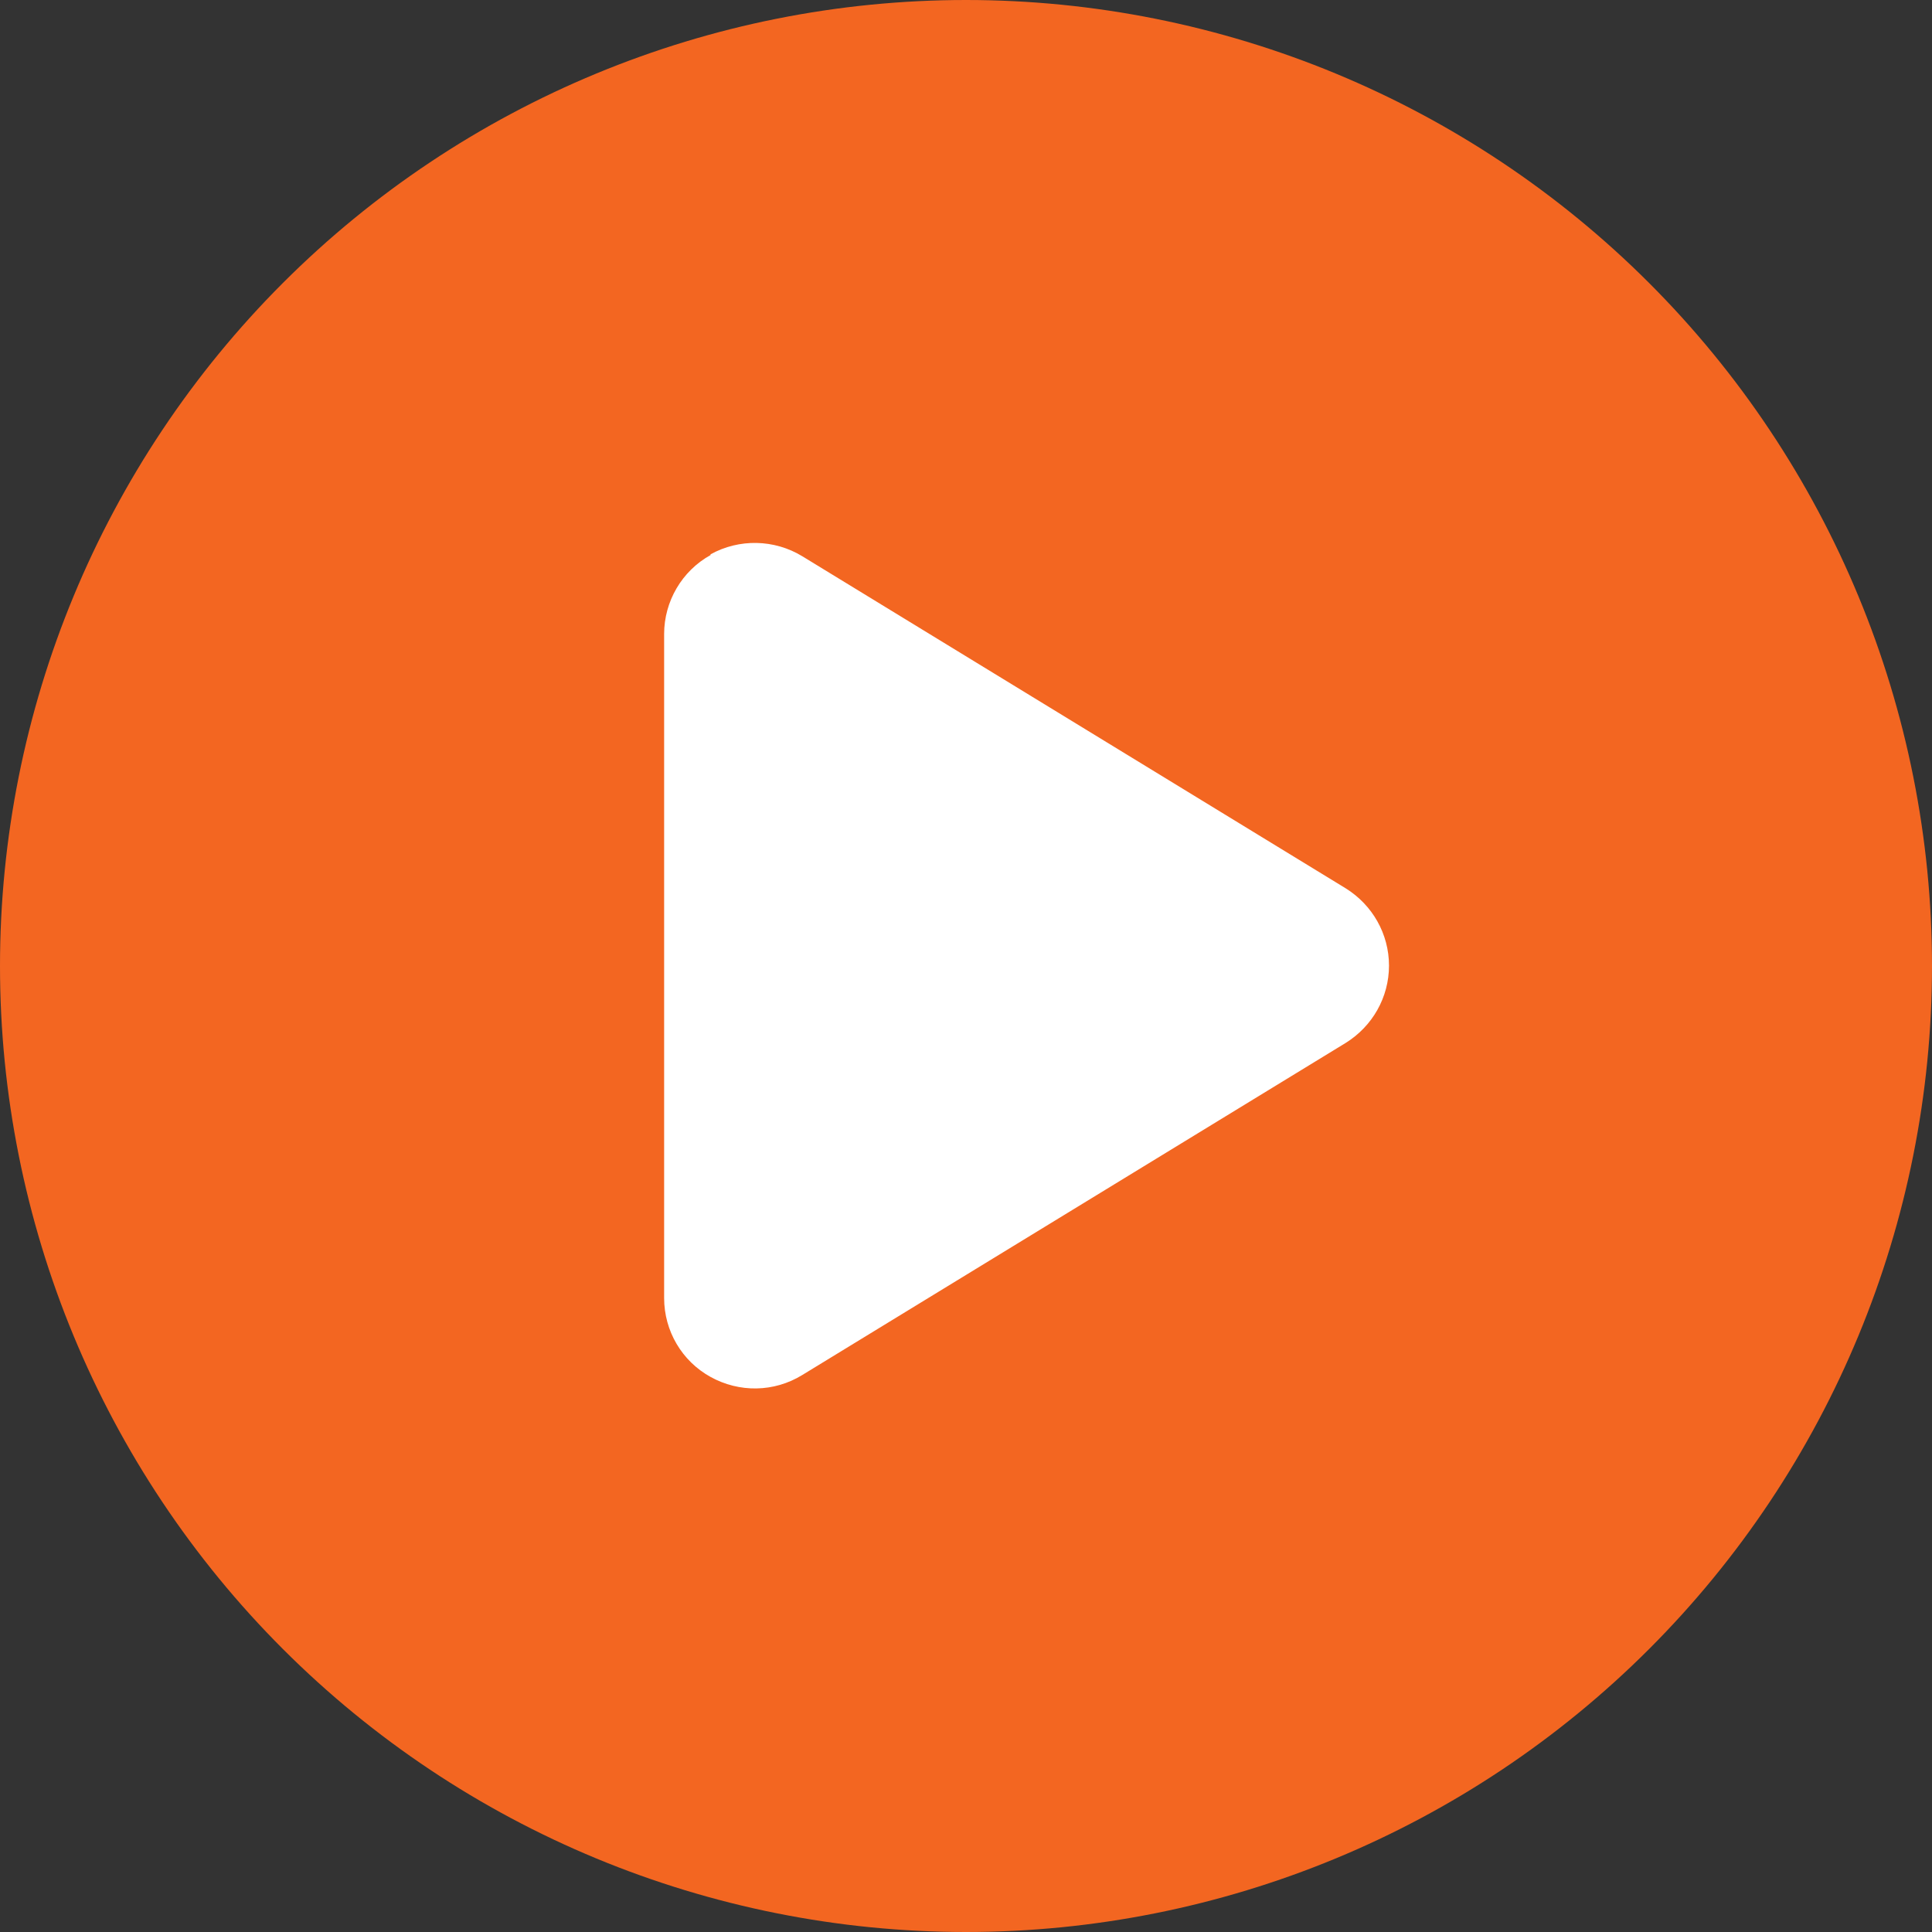
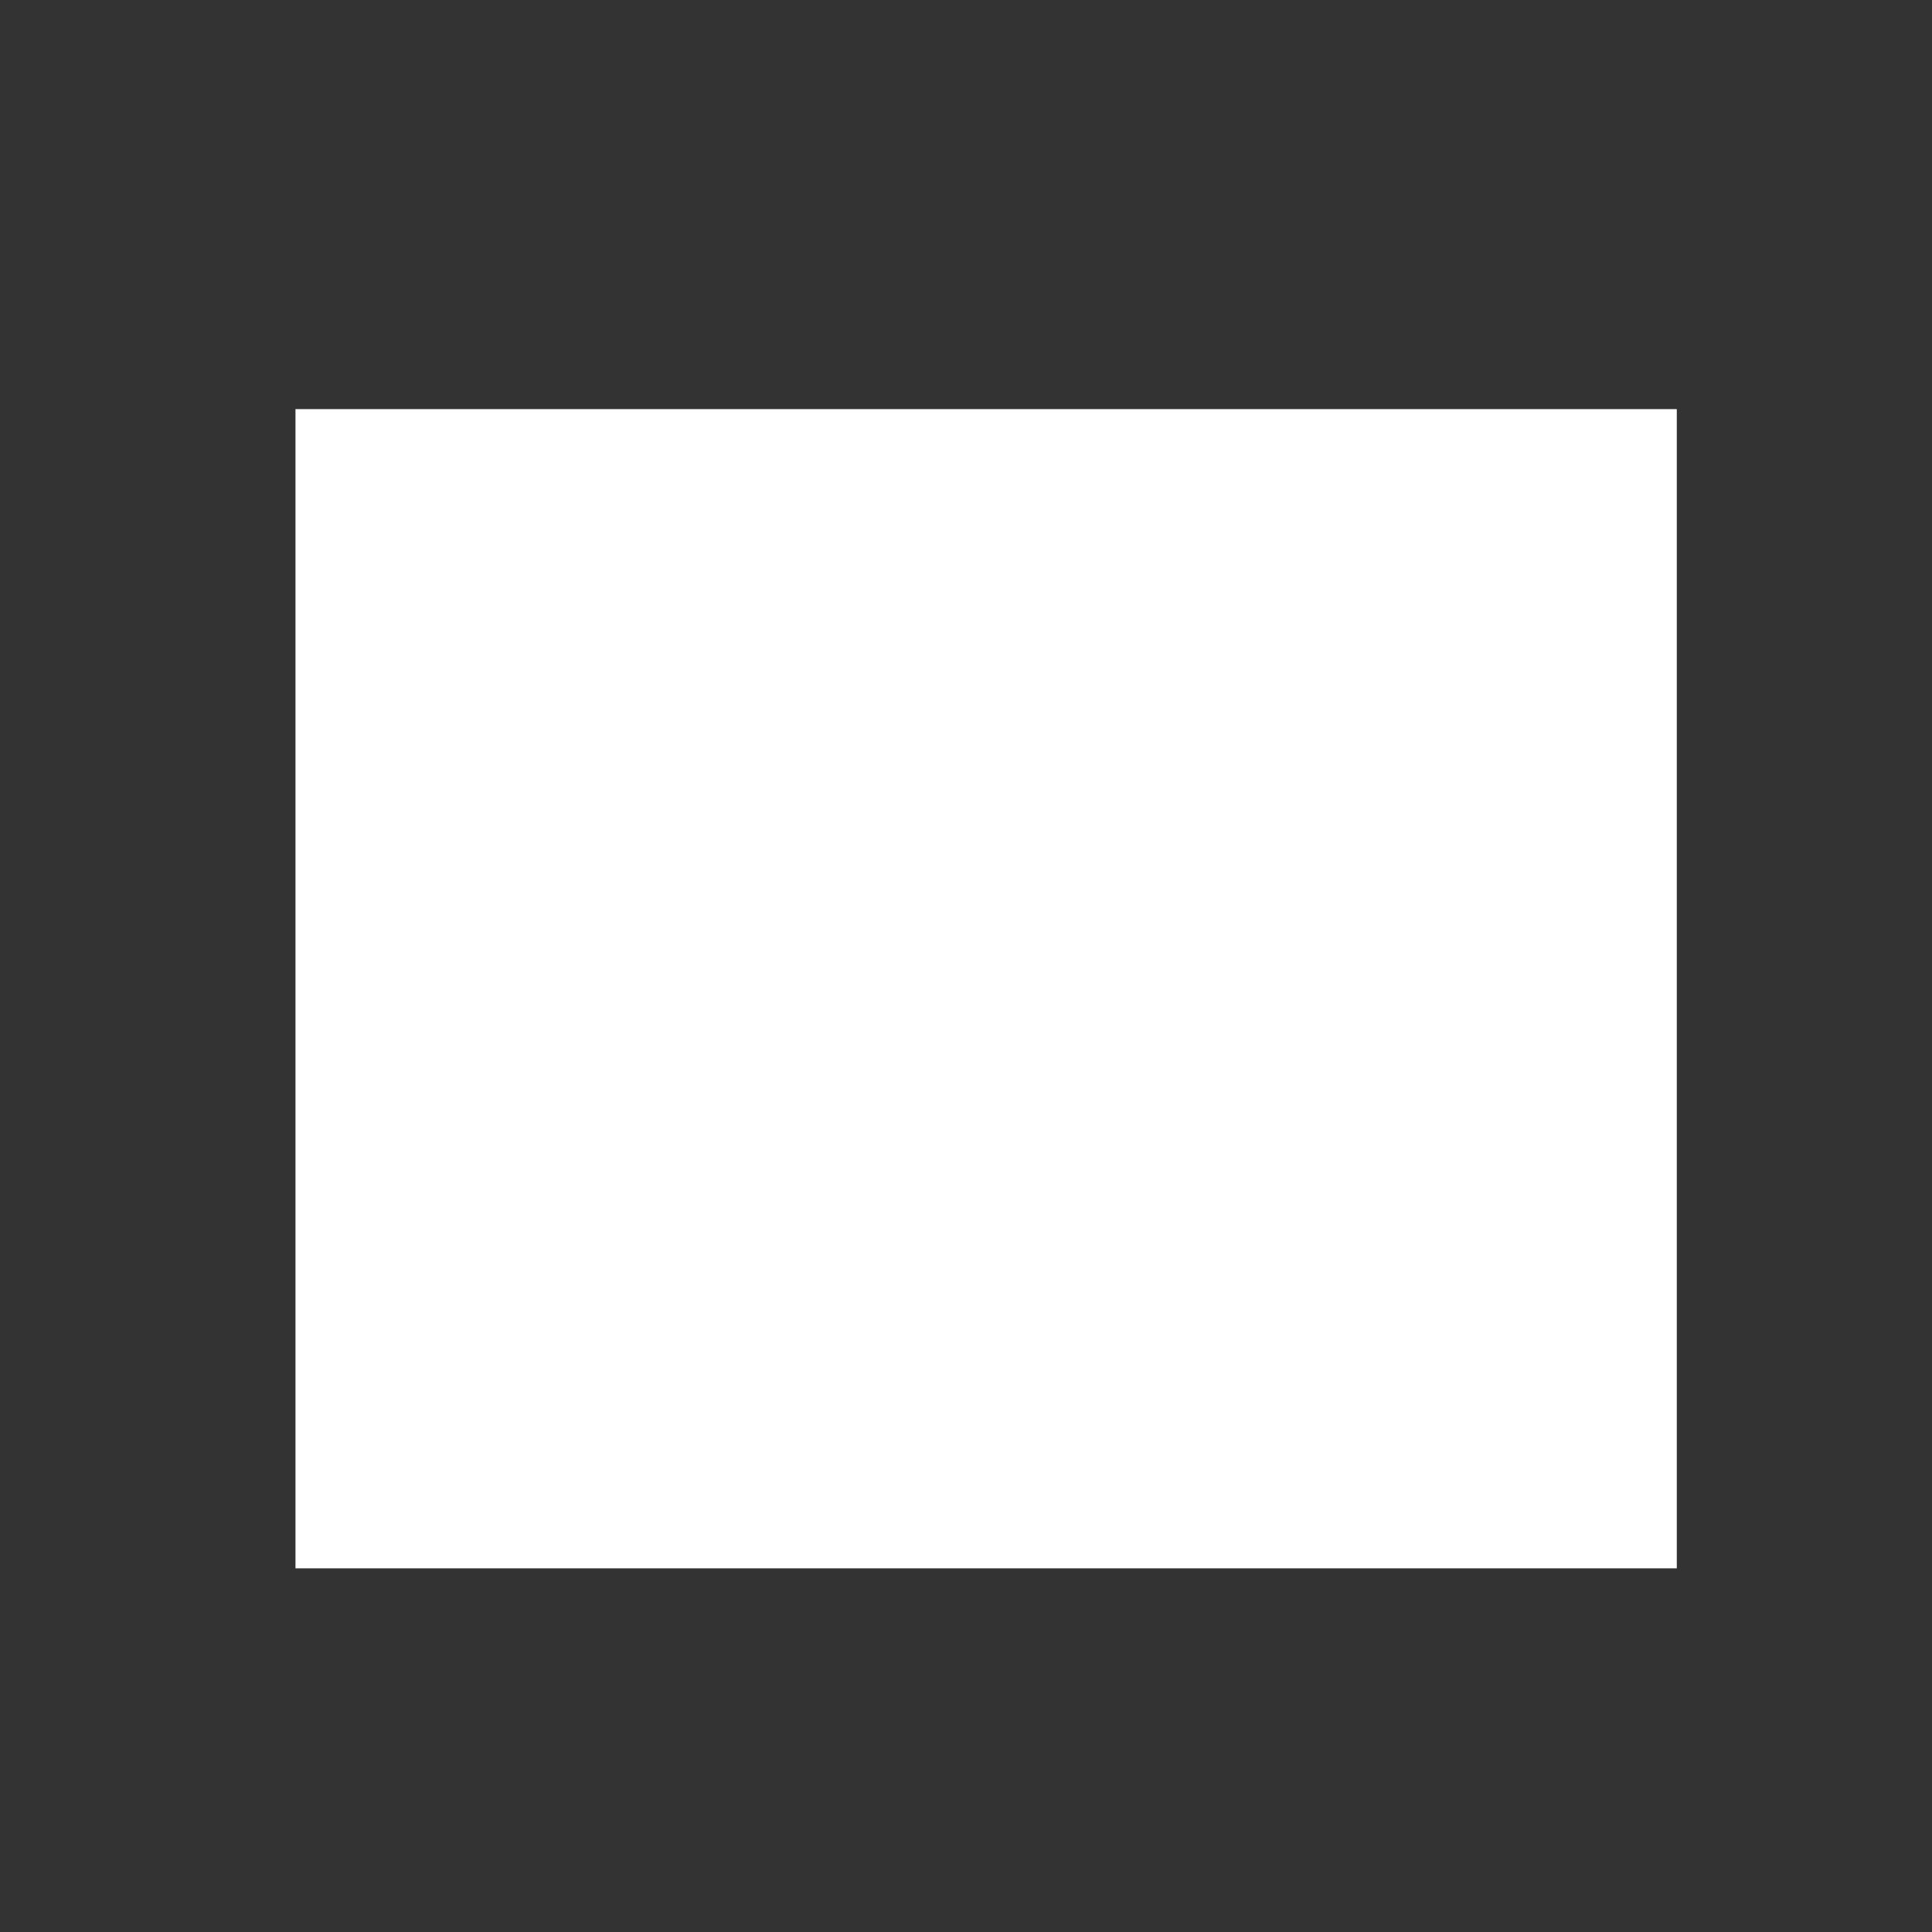
<svg xmlns="http://www.w3.org/2000/svg" width="85" height="85" viewBox="0 0 85 85" fill="none">
  <rect x="0" y="0" width="85" height="85" fill="#333333" stroke="none" />
  <rect x="13" y="18" width="60.772" height="51" fill="white" />
-   <path d="M0 42.5C0 31.228 4.478 20.418 12.448 12.448C20.418 4.478 31.228 0 42.5 0C53.772 0 64.582 4.478 72.552 12.448C80.522 20.418 85 31.228 85 42.5C85 53.772 80.522 64.582 72.552 72.552C64.582 80.522 53.772 85 42.5 85C31.228 85 20.418 80.522 12.448 72.552C4.478 64.582 0 53.772 0 42.5ZM31.261 24.421C29.999 25.118 29.219 26.463 29.219 27.891V57.109C29.219 58.554 29.999 59.882 31.261 60.579C32.523 61.276 34.05 61.26 35.295 60.496L59.201 45.887C60.38 45.156 61.11 43.878 61.11 42.483C61.11 41.089 60.38 39.81 59.201 39.08L35.295 24.471C34.066 23.724 32.523 23.69 31.261 24.388V24.421Z" fill="#F36621" />
</svg>